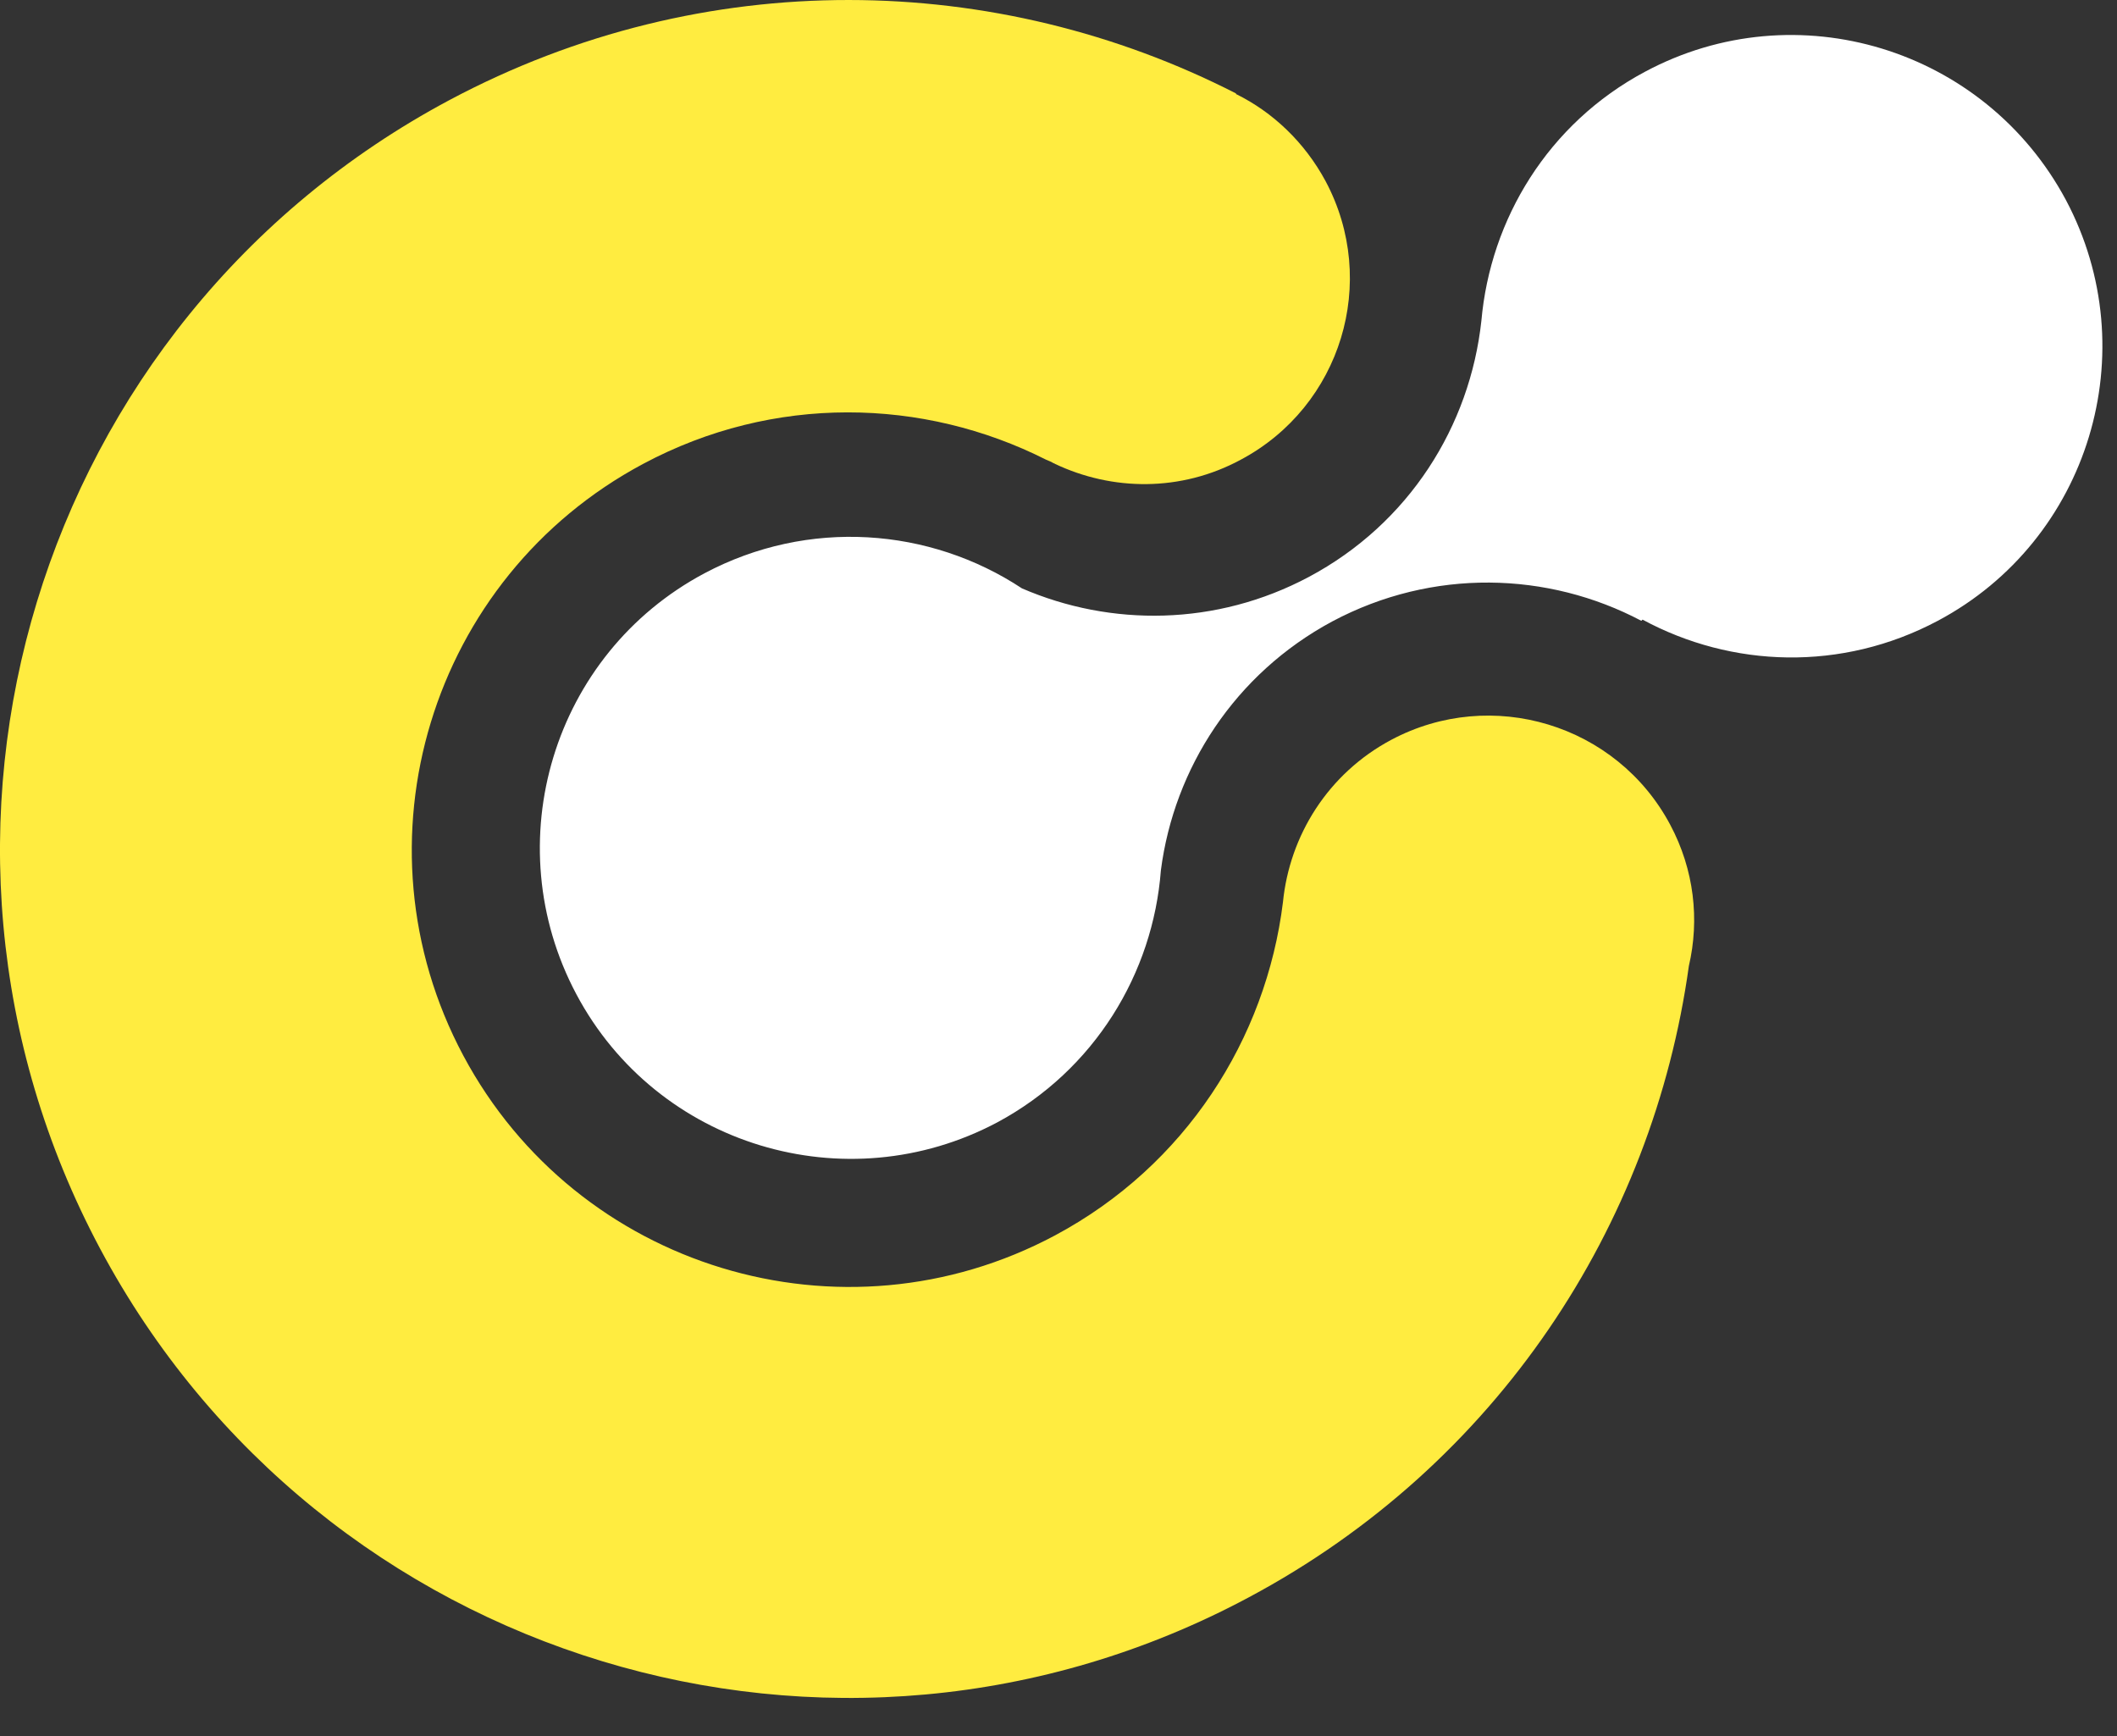
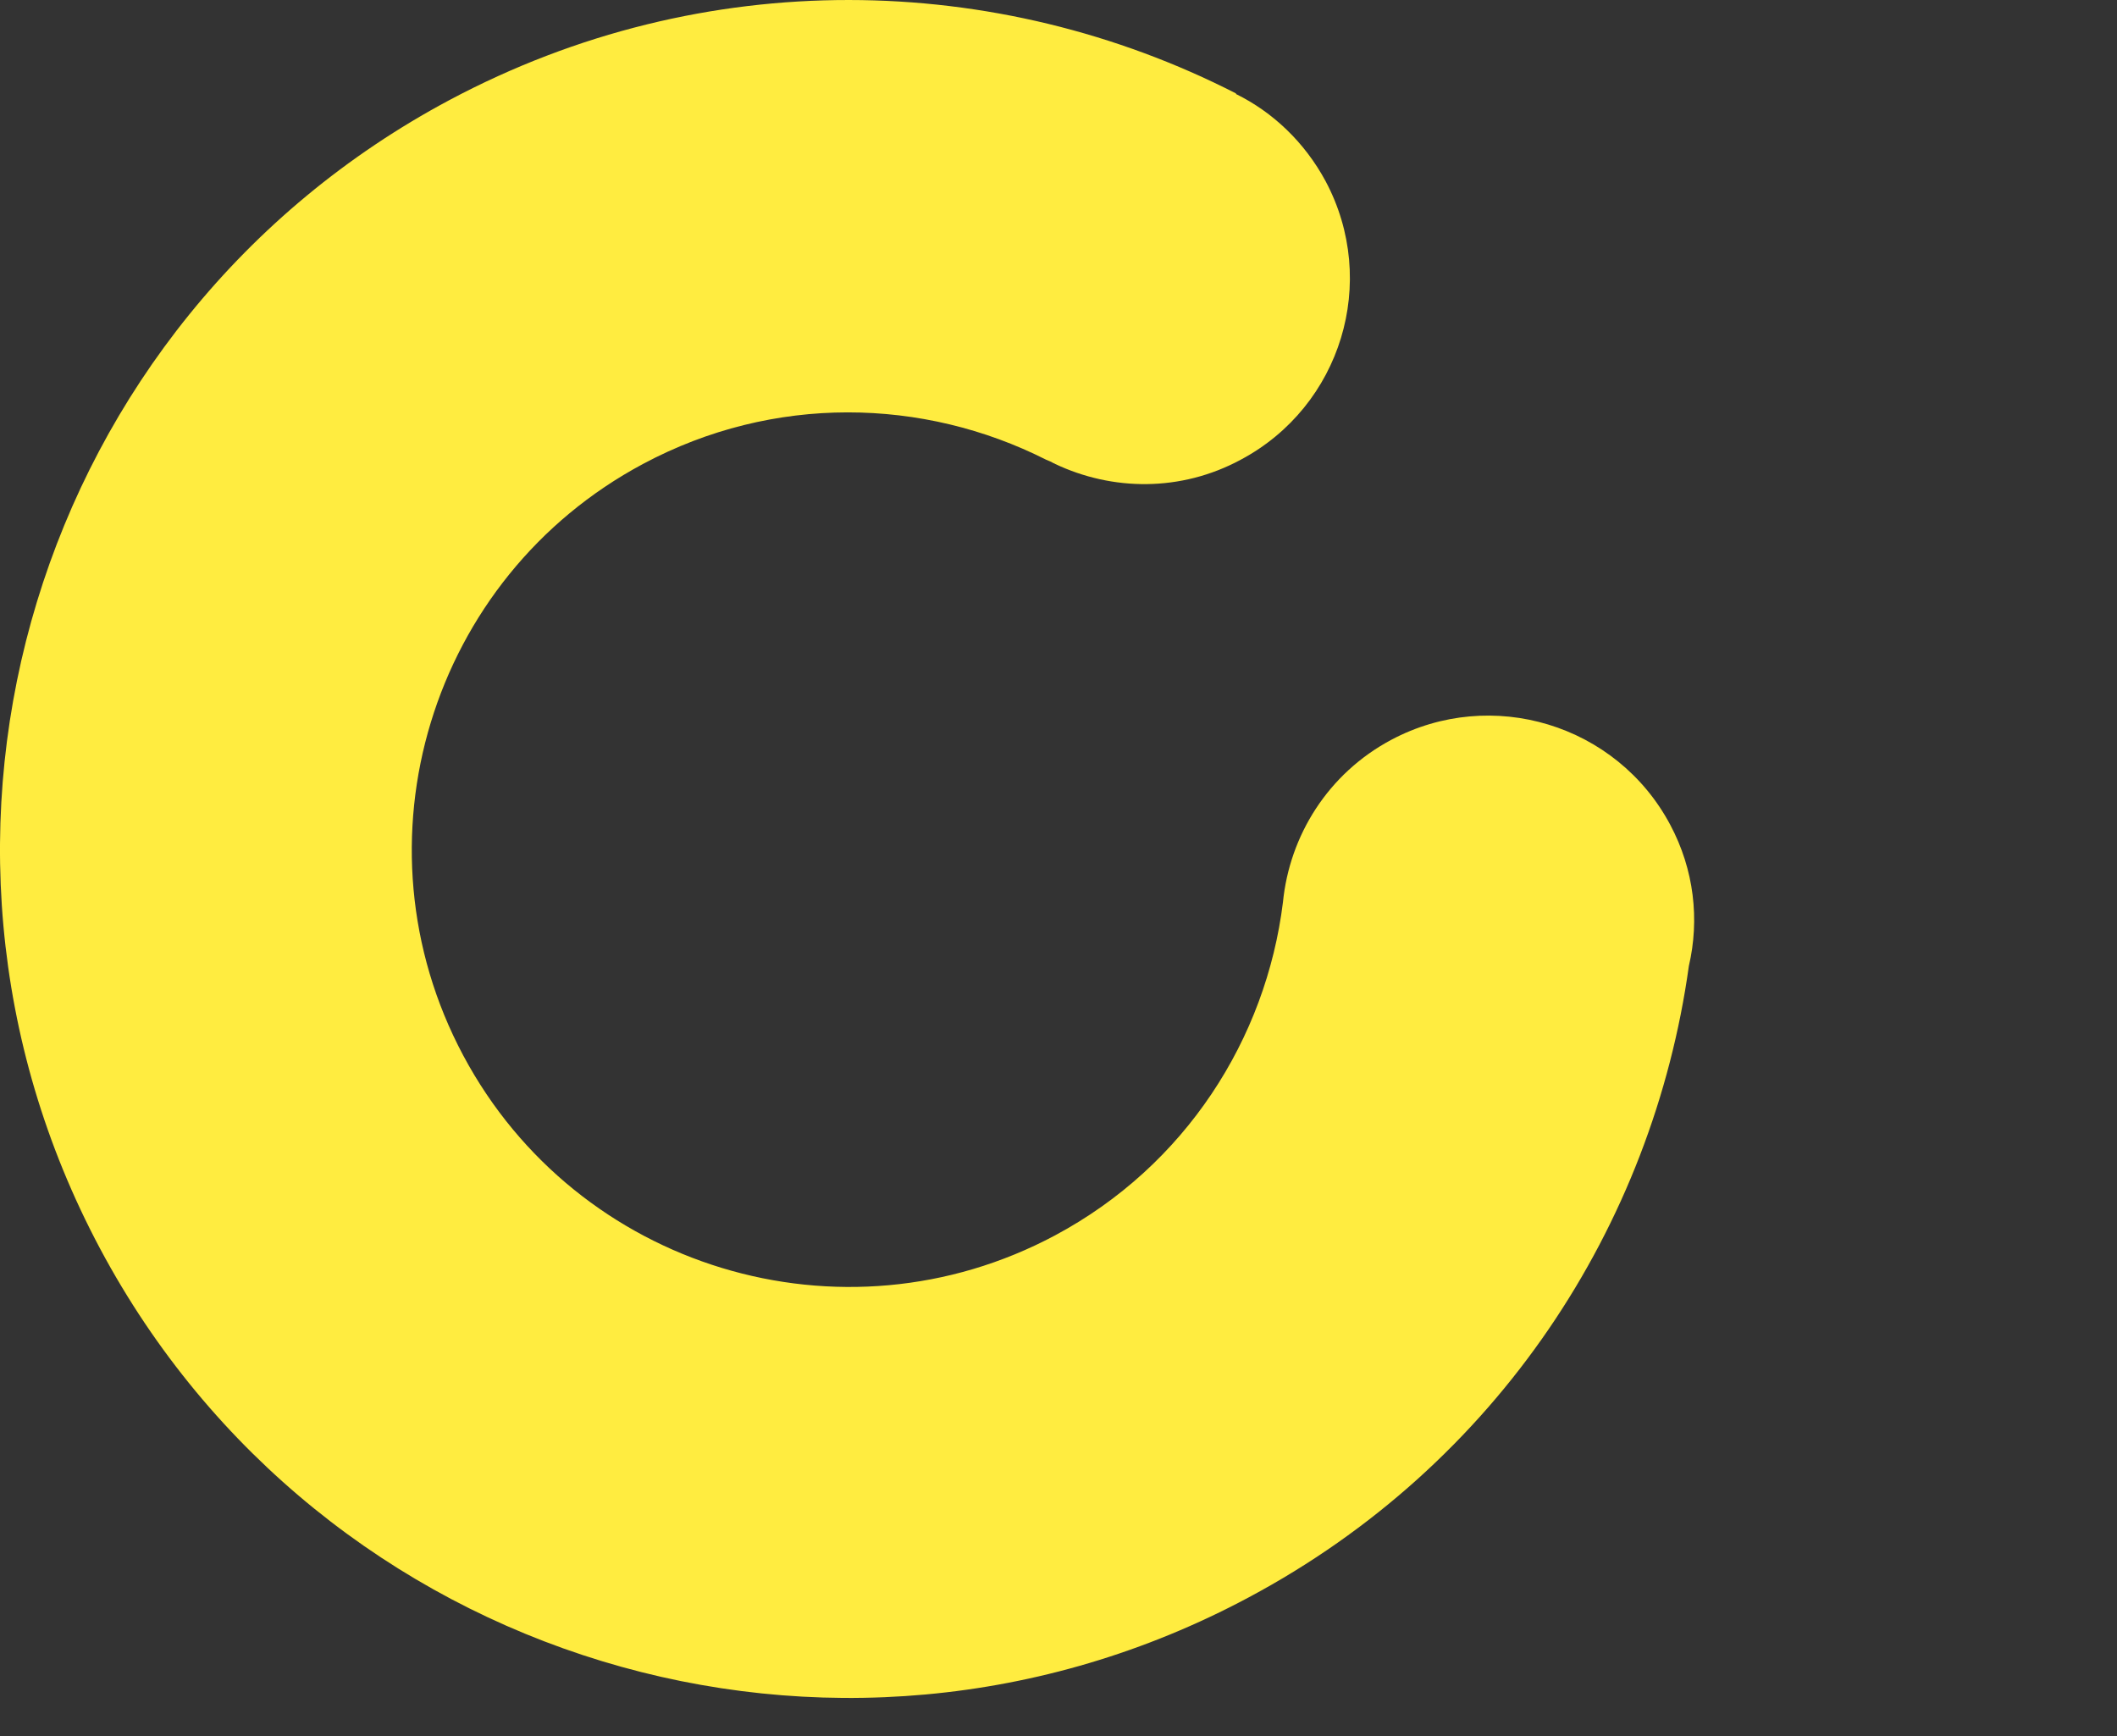
<svg xmlns="http://www.w3.org/2000/svg" width="50" height="41" viewBox="0 0 50 41" fill="none">
  <rect x="0" y="0" width="50" height="41" fill="#333333" stroke="none" />
  <path d="M39.447 19.477C38.183 17.105 35.229 16.21 32.857 17.474C31.366 18.27 30.457 19.733 30.301 21.309C29.903 24.533 28 27.53 24.918 29.177C19.89 31.862 13.627 29.959 10.943 24.931C8.259 19.903 10.162 13.64 15.189 10.956C18.271 9.308 21.808 9.393 24.705 10.856C24.762 10.884 24.819 10.899 24.861 10.927C24.875 10.941 24.904 10.941 24.918 10.956C26.267 11.595 27.887 11.623 29.307 10.856C31.678 9.592 32.573 6.652 31.309 4.28C30.812 3.357 30.059 2.647 29.193 2.221V2.207C23.555 -0.676 16.638 -0.847 10.616 2.363C0.845 7.575 -2.848 19.718 2.364 29.49C7.577 39.261 19.72 42.954 29.491 37.727C35.371 34.589 39.035 28.95 39.888 22.815C40.143 21.721 40.015 20.542 39.447 19.477Z" fill="#FFEC40" />
-   <path d="M38.851 1.695C36.564 2.917 35.201 5.175 34.988 7.575C34.718 10.061 33.283 12.362 30.912 13.626C28.724 14.79 26.239 14.804 24.137 13.896C21.964 12.461 19.095 12.234 16.638 13.54C13.059 15.444 11.71 19.903 13.613 23.482C15.516 27.061 19.976 28.41 23.555 26.507C25.855 25.272 27.233 22.985 27.418 20.556C27.73 18.142 29.165 15.912 31.465 14.677C33.837 13.413 36.564 13.498 38.766 14.662L38.794 14.634C40.896 15.77 43.495 15.87 45.767 14.662C49.346 12.759 50.696 8.3 48.792 4.721C46.875 1.142 42.43 -0.222 38.851 1.695Z" fill="white" />
</svg>